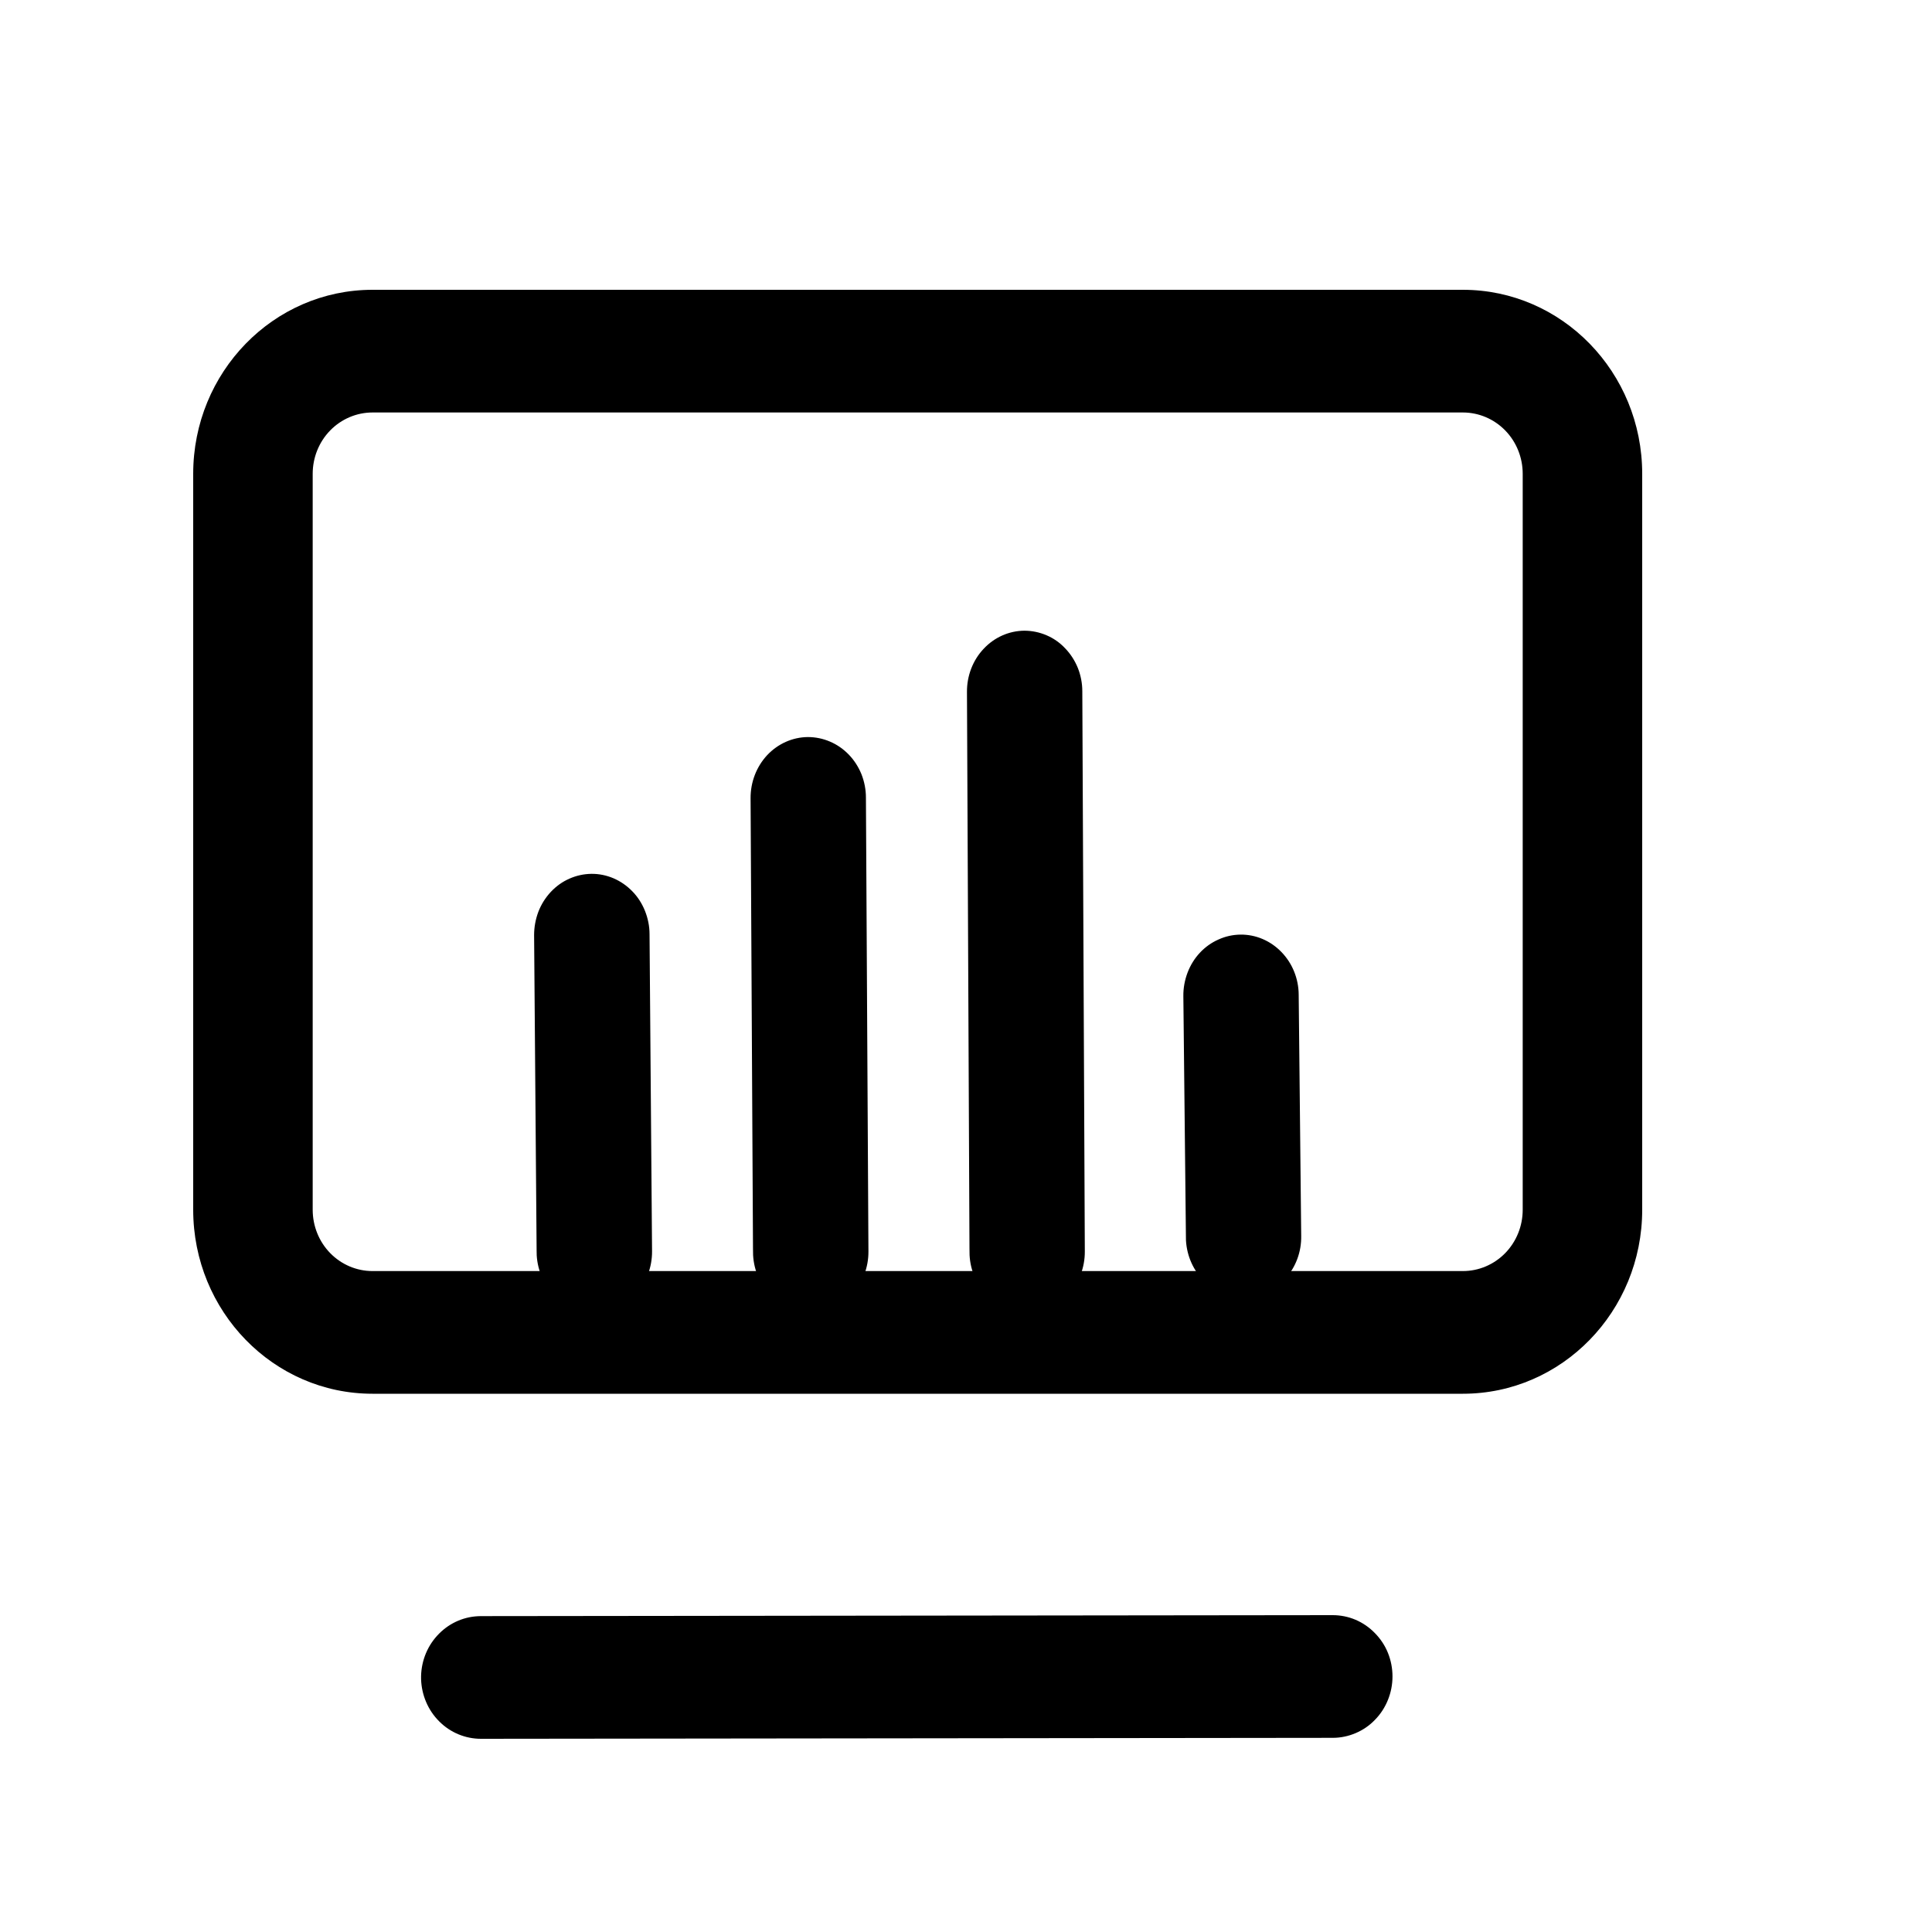
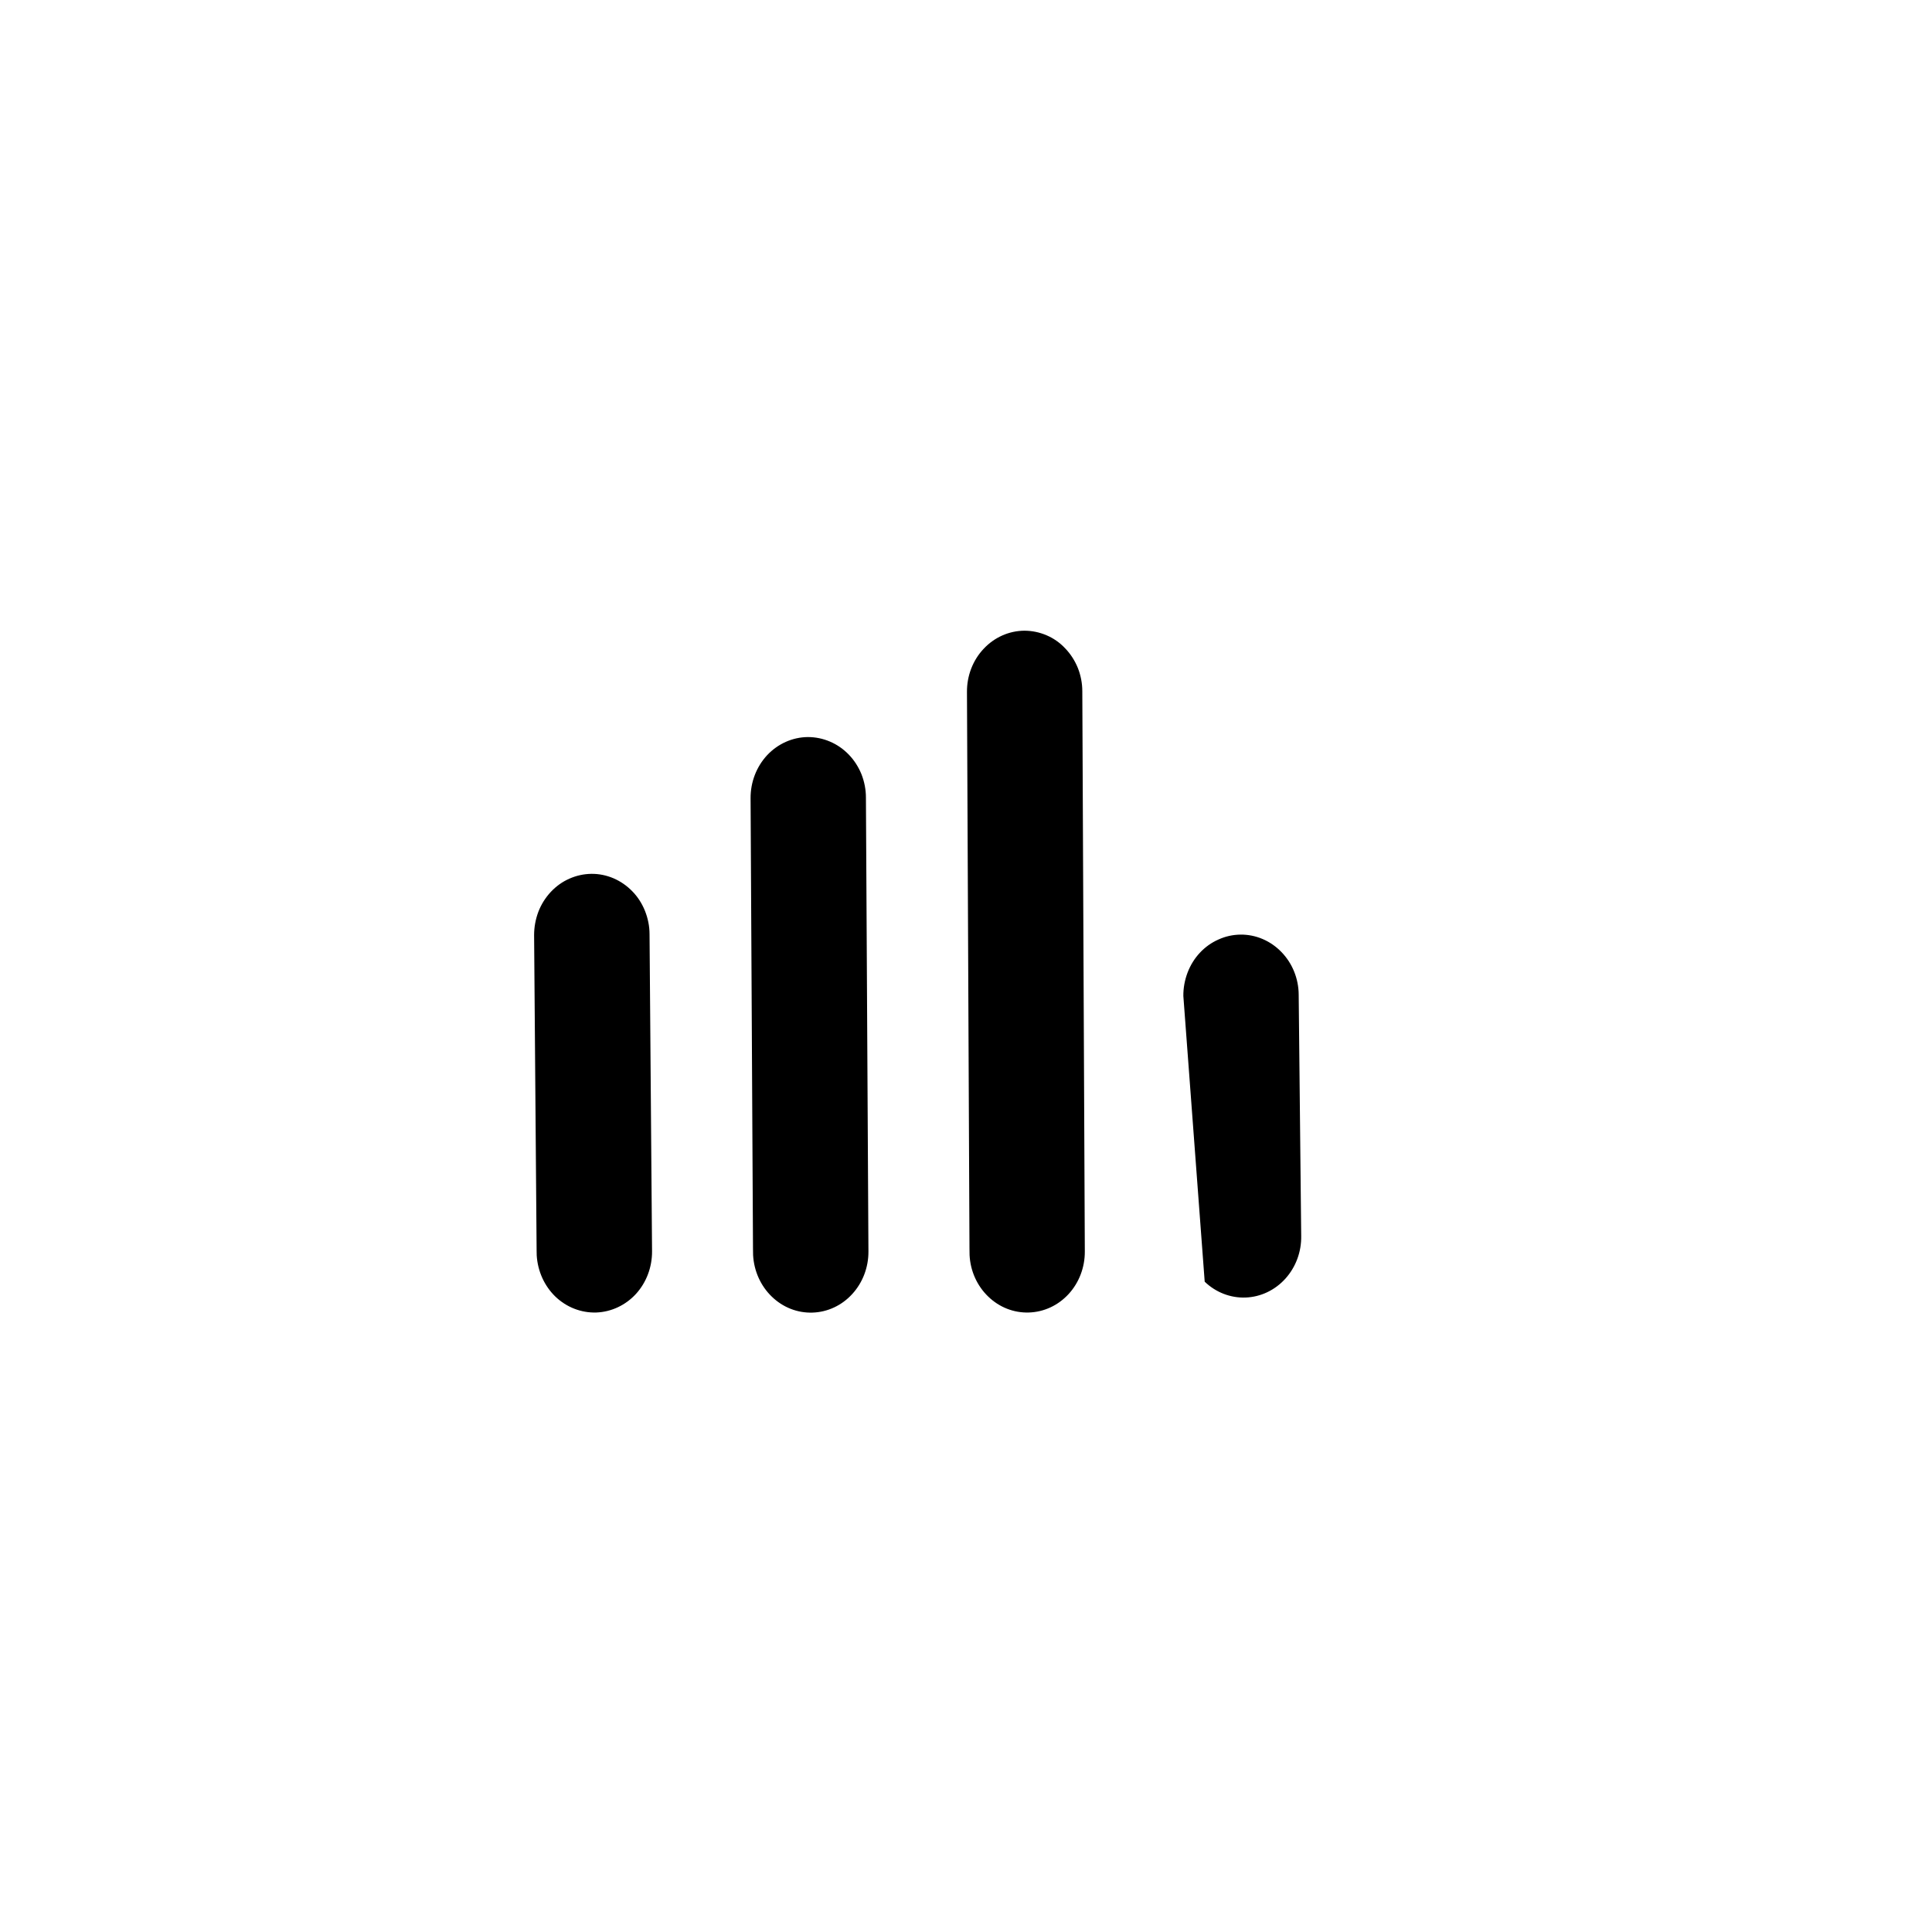
<svg xmlns="http://www.w3.org/2000/svg" width="20" height="20" viewBox="0 0 20 20" fill="none">
-   <path d="M6.122 9.046C6.2 9.045 6.278 9.061 6.351 9.092C6.423 9.123 6.49 9.169 6.546 9.227C6.602 9.284 6.646 9.353 6.677 9.43C6.707 9.506 6.724 9.587 6.724 9.67L6.75 12.953C6.751 13.117 6.692 13.275 6.584 13.394C6.476 13.512 6.328 13.581 6.173 13.587C6.017 13.592 5.865 13.533 5.75 13.423C5.635 13.312 5.566 13.159 5.556 12.995L5.555 12.942L5.529 9.68C5.529 9.598 5.544 9.516 5.573 9.439C5.602 9.363 5.646 9.293 5.701 9.234C5.756 9.175 5.821 9.128 5.894 9.096C5.966 9.064 6.043 9.047 6.122 9.046ZM12.841 9.675C12.999 9.673 13.152 9.738 13.265 9.855C13.378 9.971 13.443 10.13 13.444 10.297L13.47 12.794C13.473 12.959 13.414 13.117 13.306 13.237C13.198 13.356 13.051 13.426 12.895 13.432C12.739 13.438 12.586 13.379 12.471 13.268C12.355 13.157 12.286 13.003 12.277 12.839L12.25 10.311C12.249 10.229 12.264 10.147 12.293 10.07C12.322 9.993 12.365 9.923 12.42 9.864C12.475 9.805 12.54 9.758 12.613 9.726C12.685 9.693 12.762 9.676 12.841 9.675ZM8.363 7.63C8.442 7.63 8.52 7.646 8.592 7.677C8.665 7.708 8.731 7.754 8.787 7.812C8.843 7.87 8.887 7.939 8.918 8.015C8.948 8.092 8.964 8.173 8.964 8.256L8.99 12.955C8.991 13.119 8.931 13.277 8.823 13.395C8.715 13.514 8.567 13.583 8.411 13.588C8.255 13.593 8.104 13.534 7.989 13.422C7.874 13.311 7.805 13.157 7.796 12.993L7.795 12.93L7.77 8.263C7.769 8.096 7.831 7.936 7.942 7.817C8.053 7.699 8.205 7.631 8.363 7.63ZM10.604 6.529C10.683 6.529 10.76 6.545 10.833 6.576C10.906 6.607 10.972 6.653 11.027 6.712C11.083 6.77 11.127 6.839 11.158 6.915C11.188 6.991 11.204 7.073 11.204 7.156L11.23 12.955C11.231 13.119 11.171 13.277 11.063 13.395C10.954 13.514 10.807 13.582 10.651 13.587C10.495 13.592 10.344 13.533 10.229 13.421C10.114 13.31 10.045 13.156 10.037 12.993L10.036 12.926L10.01 7.162C10.009 6.995 10.071 6.834 10.183 6.716C10.294 6.597 10.446 6.53 10.604 6.529H10.604Z" fill="#2D75D9" style="fill:#2D75D9;fill:color(display-p3 0.176 0.459 0.851);fill-opacity:1;" />
-   <path d="M15.144 3H3.856C2.831 3 2 3.853 2 4.905V12.523C2 13.575 2.831 14.428 3.856 14.428H15.144C16.169 14.428 17 13.575 17 12.523V4.905C17 3.853 16.169 3 15.144 3ZM3.856 4.27H15.144C15.308 4.27 15.466 4.337 15.582 4.456C15.698 4.575 15.763 4.736 15.763 4.905V12.523C15.763 12.692 15.698 12.853 15.582 12.972C15.466 13.091 15.308 13.158 15.144 13.158H3.856C3.692 13.158 3.534 13.091 3.418 12.972C3.302 12.853 3.237 12.692 3.237 12.523V4.905C3.237 4.736 3.302 4.575 3.418 4.456C3.534 4.337 3.692 4.27 3.856 4.27ZM14.415 17.354C14.415 17.438 14.399 17.52 14.368 17.597C14.337 17.674 14.292 17.744 14.234 17.803C14.177 17.863 14.109 17.909 14.034 17.941C13.959 17.973 13.878 17.99 13.797 17.99L4.979 18C4.818 18 4.662 17.936 4.547 17.82C4.431 17.705 4.364 17.547 4.359 17.382C4.355 17.216 4.414 17.055 4.524 16.934C4.634 16.812 4.785 16.739 4.947 16.731L4.978 16.73L13.796 16.72C13.877 16.72 13.958 16.736 14.033 16.768C14.108 16.8 14.176 16.847 14.233 16.906C14.291 16.965 14.337 17.034 14.368 17.111C14.399 17.188 14.415 17.271 14.415 17.354Z" fill="#2D75D9" style="fill:#2D75D9;fill:color(display-p3 0.176 0.459 0.851);fill-opacity:1;" />
+   <path d="M6.122 9.046C6.2 9.045 6.278 9.061 6.351 9.092C6.423 9.123 6.49 9.169 6.546 9.227C6.602 9.284 6.646 9.353 6.677 9.43C6.707 9.506 6.724 9.587 6.724 9.67L6.75 12.953C6.751 13.117 6.692 13.275 6.584 13.394C6.476 13.512 6.328 13.581 6.173 13.587C6.017 13.592 5.865 13.533 5.75 13.423C5.635 13.312 5.566 13.159 5.556 12.995L5.555 12.942L5.529 9.68C5.529 9.598 5.544 9.516 5.573 9.439C5.602 9.363 5.646 9.293 5.701 9.234C5.756 9.175 5.821 9.128 5.894 9.096C5.966 9.064 6.043 9.047 6.122 9.046ZM12.841 9.675C12.999 9.673 13.152 9.738 13.265 9.855C13.378 9.971 13.443 10.13 13.444 10.297L13.47 12.794C13.473 12.959 13.414 13.117 13.306 13.237C13.198 13.356 13.051 13.426 12.895 13.432C12.739 13.438 12.586 13.379 12.471 13.268L12.25 10.311C12.249 10.229 12.264 10.147 12.293 10.07C12.322 9.993 12.365 9.923 12.42 9.864C12.475 9.805 12.54 9.758 12.613 9.726C12.685 9.693 12.762 9.676 12.841 9.675ZM8.363 7.63C8.442 7.63 8.52 7.646 8.592 7.677C8.665 7.708 8.731 7.754 8.787 7.812C8.843 7.87 8.887 7.939 8.918 8.015C8.948 8.092 8.964 8.173 8.964 8.256L8.99 12.955C8.991 13.119 8.931 13.277 8.823 13.395C8.715 13.514 8.567 13.583 8.411 13.588C8.255 13.593 8.104 13.534 7.989 13.422C7.874 13.311 7.805 13.157 7.796 12.993L7.795 12.93L7.77 8.263C7.769 8.096 7.831 7.936 7.942 7.817C8.053 7.699 8.205 7.631 8.363 7.63ZM10.604 6.529C10.683 6.529 10.76 6.545 10.833 6.576C10.906 6.607 10.972 6.653 11.027 6.712C11.083 6.77 11.127 6.839 11.158 6.915C11.188 6.991 11.204 7.073 11.204 7.156L11.23 12.955C11.231 13.119 11.171 13.277 11.063 13.395C10.954 13.514 10.807 13.582 10.651 13.587C10.495 13.592 10.344 13.533 10.229 13.421C10.114 13.31 10.045 13.156 10.037 12.993L10.036 12.926L10.01 7.162C10.009 6.995 10.071 6.834 10.183 6.716C10.294 6.597 10.446 6.53 10.604 6.529H10.604Z" fill="#2D75D9" style="fill:#2D75D9;fill:color(display-p3 0.176 0.459 0.851);fill-opacity:1;" />
</svg>